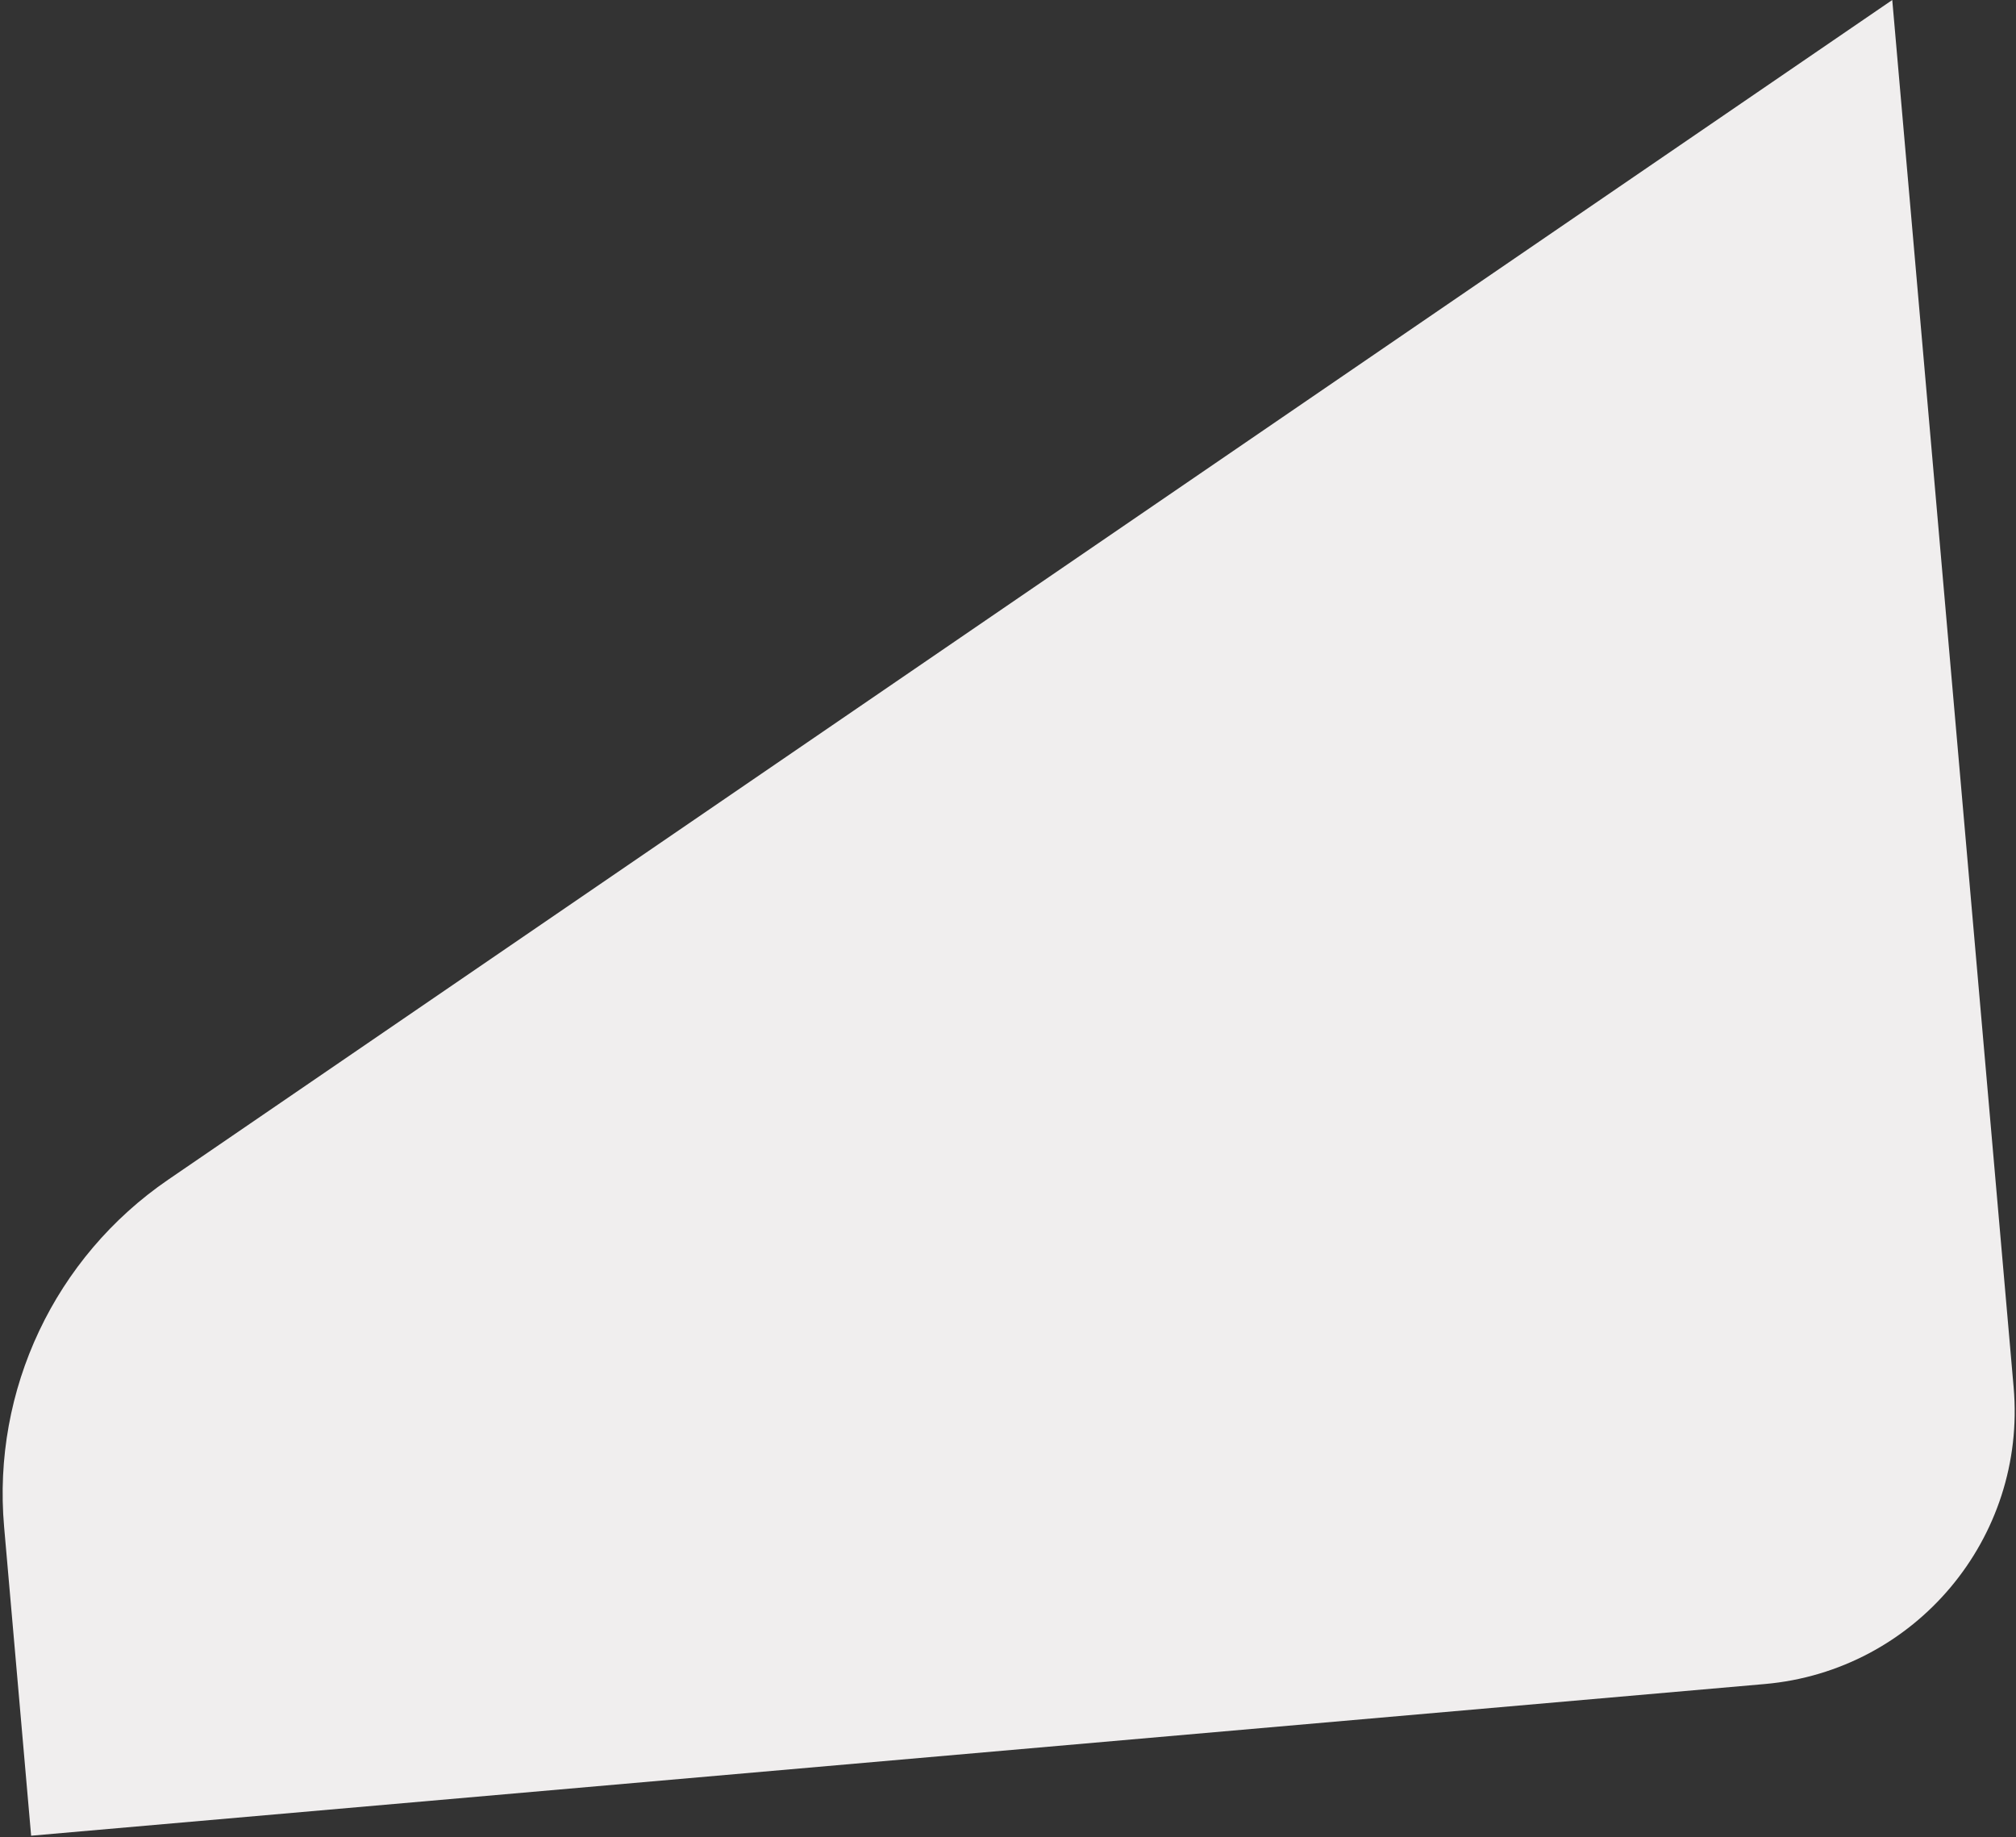
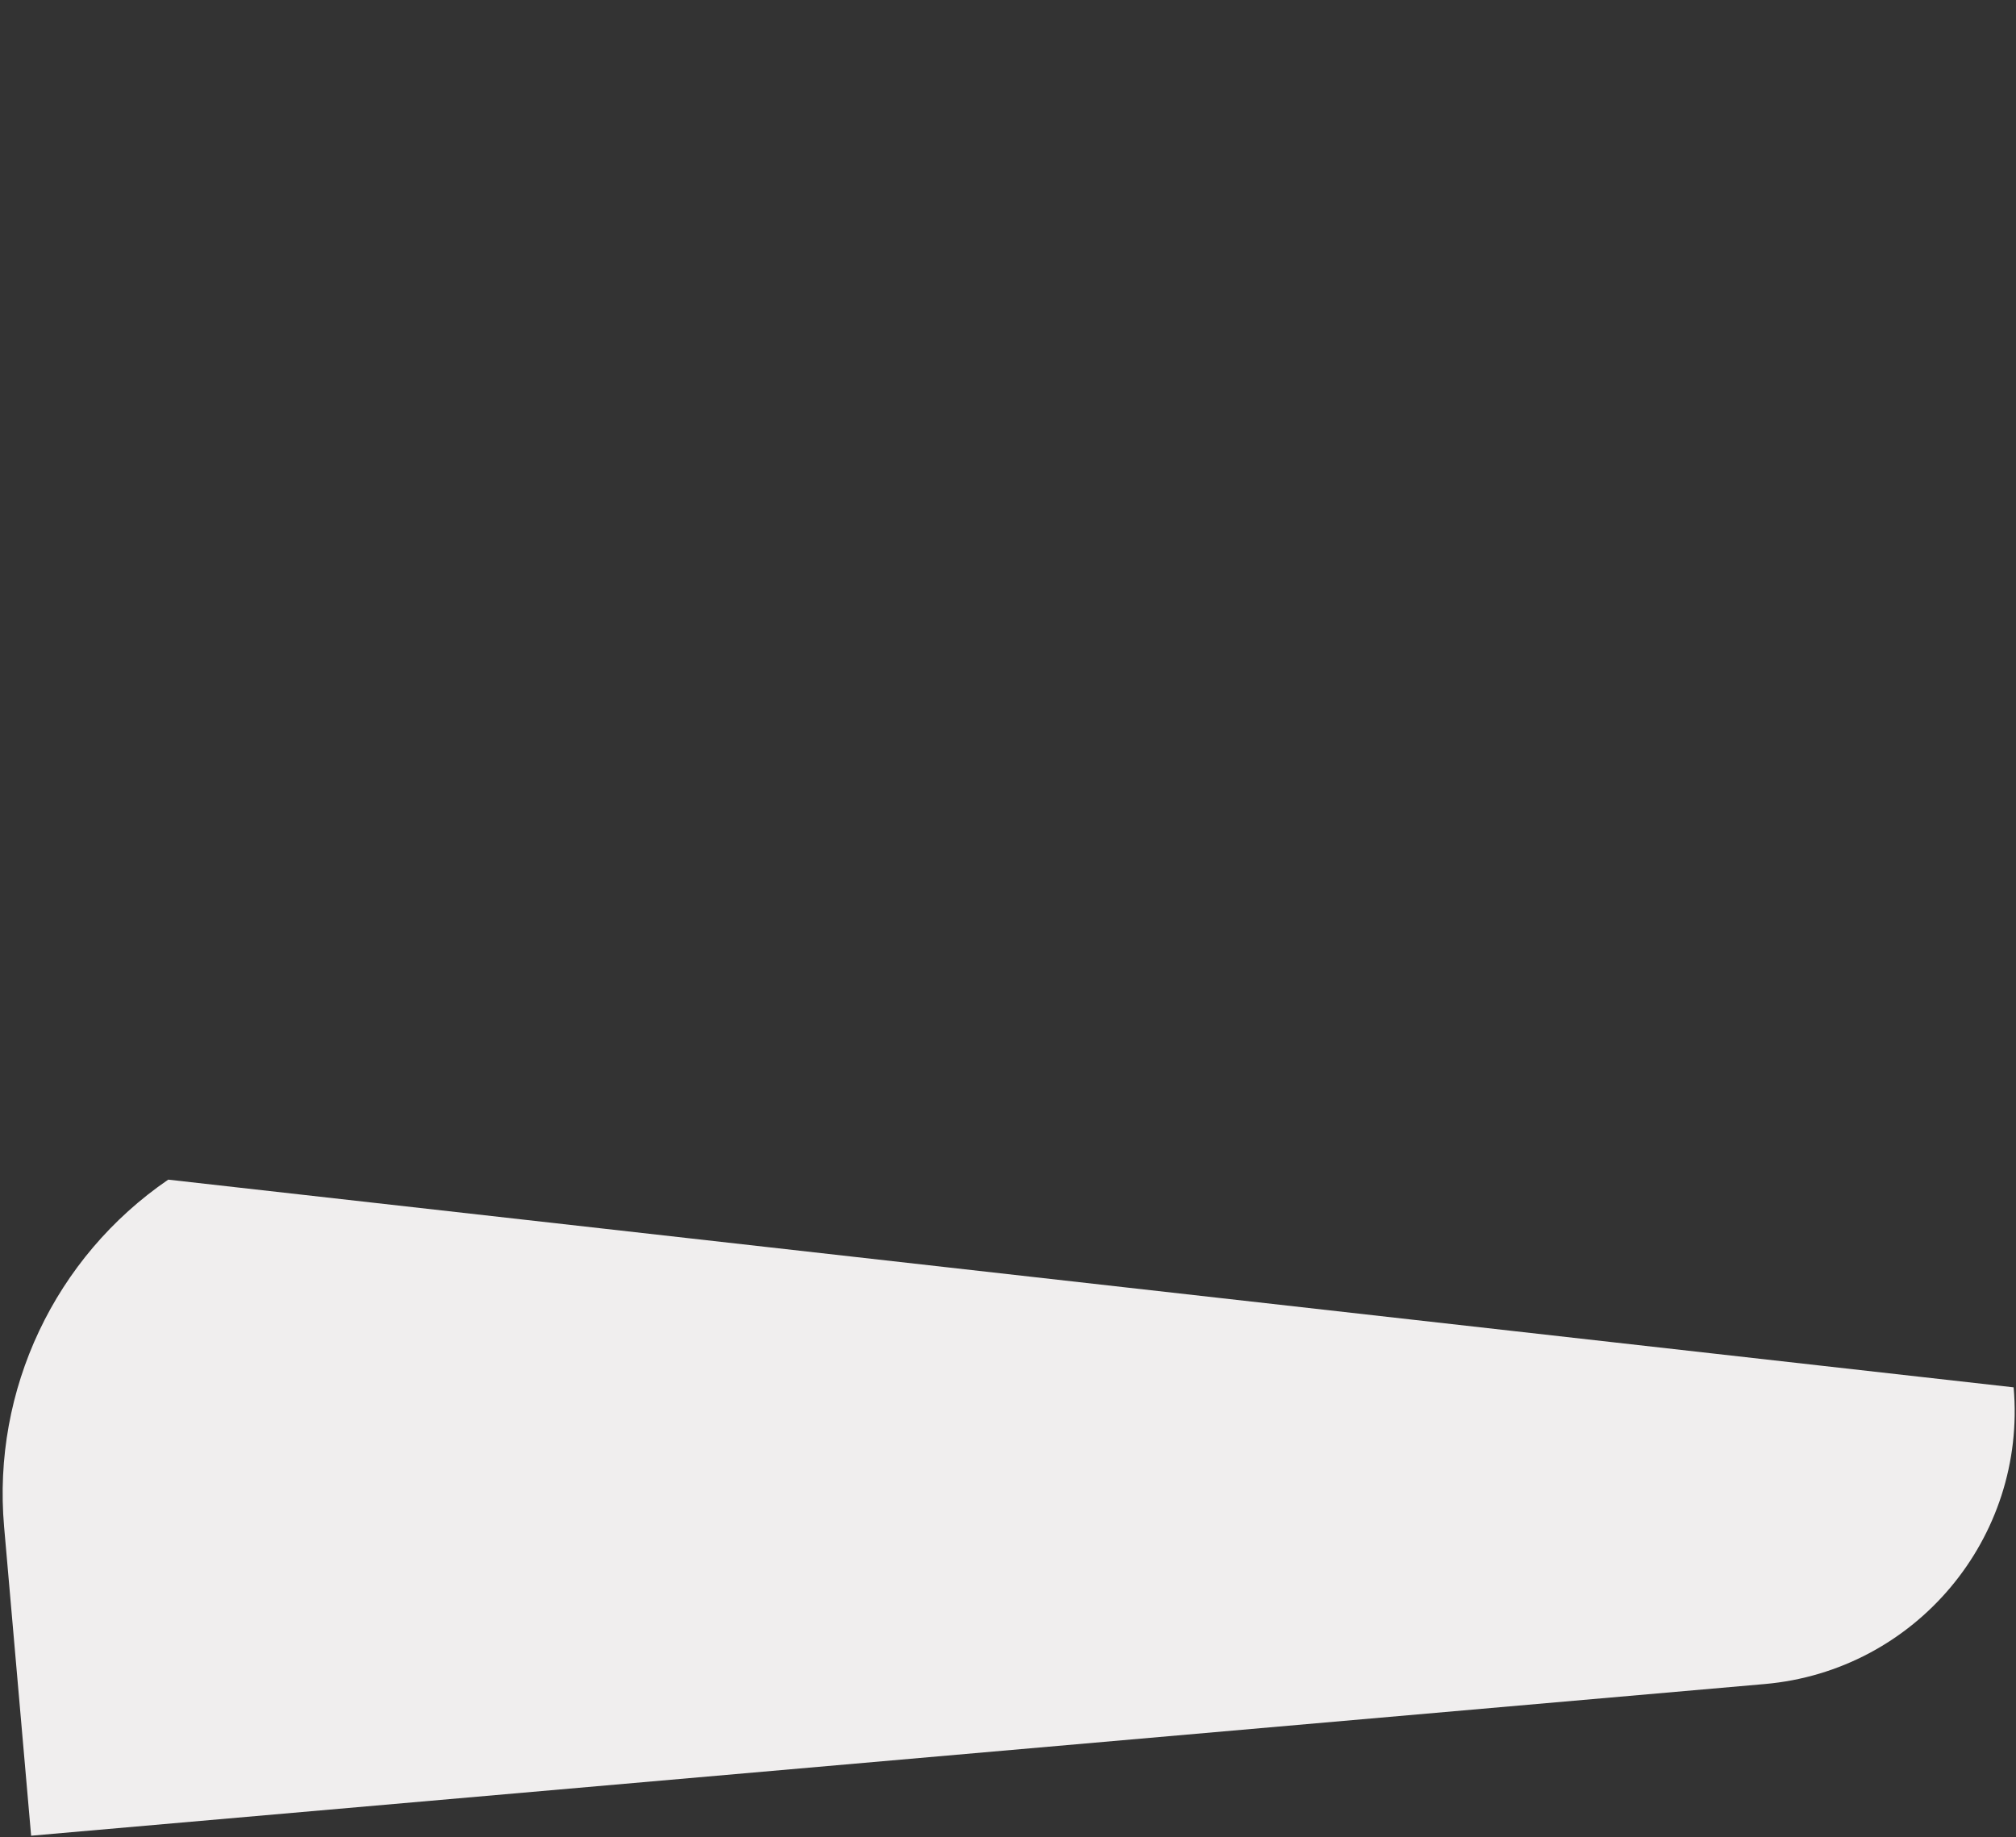
<svg xmlns="http://www.w3.org/2000/svg" width="530" height="483" viewBox="0 0 530 483">
  <rect x="0" y="0" width="530" height="483" fill="#333333" stroke="none" />
-   <path fill="#F0EEEE" fill-rule="evenodd" d="M106.078,1161.366 C102.93,1125.39 119.424,1090.512 149.228,1070.12 L602.47,760 L634.379,1124.724 C637.845,1164.337 608.541,1199.26 568.928,1202.725 L113.184,1242.598 L106.078,1161.366 Z" transform="translate(-105 -760)" />
+   <path fill="#F0EEEE" fill-rule="evenodd" d="M106.078,1161.366 C102.93,1125.39 119.424,1090.512 149.228,1070.12 L634.379,1124.724 C637.845,1164.337 608.541,1199.26 568.928,1202.725 L113.184,1242.598 L106.078,1161.366 Z" transform="translate(-105 -760)" />
</svg>